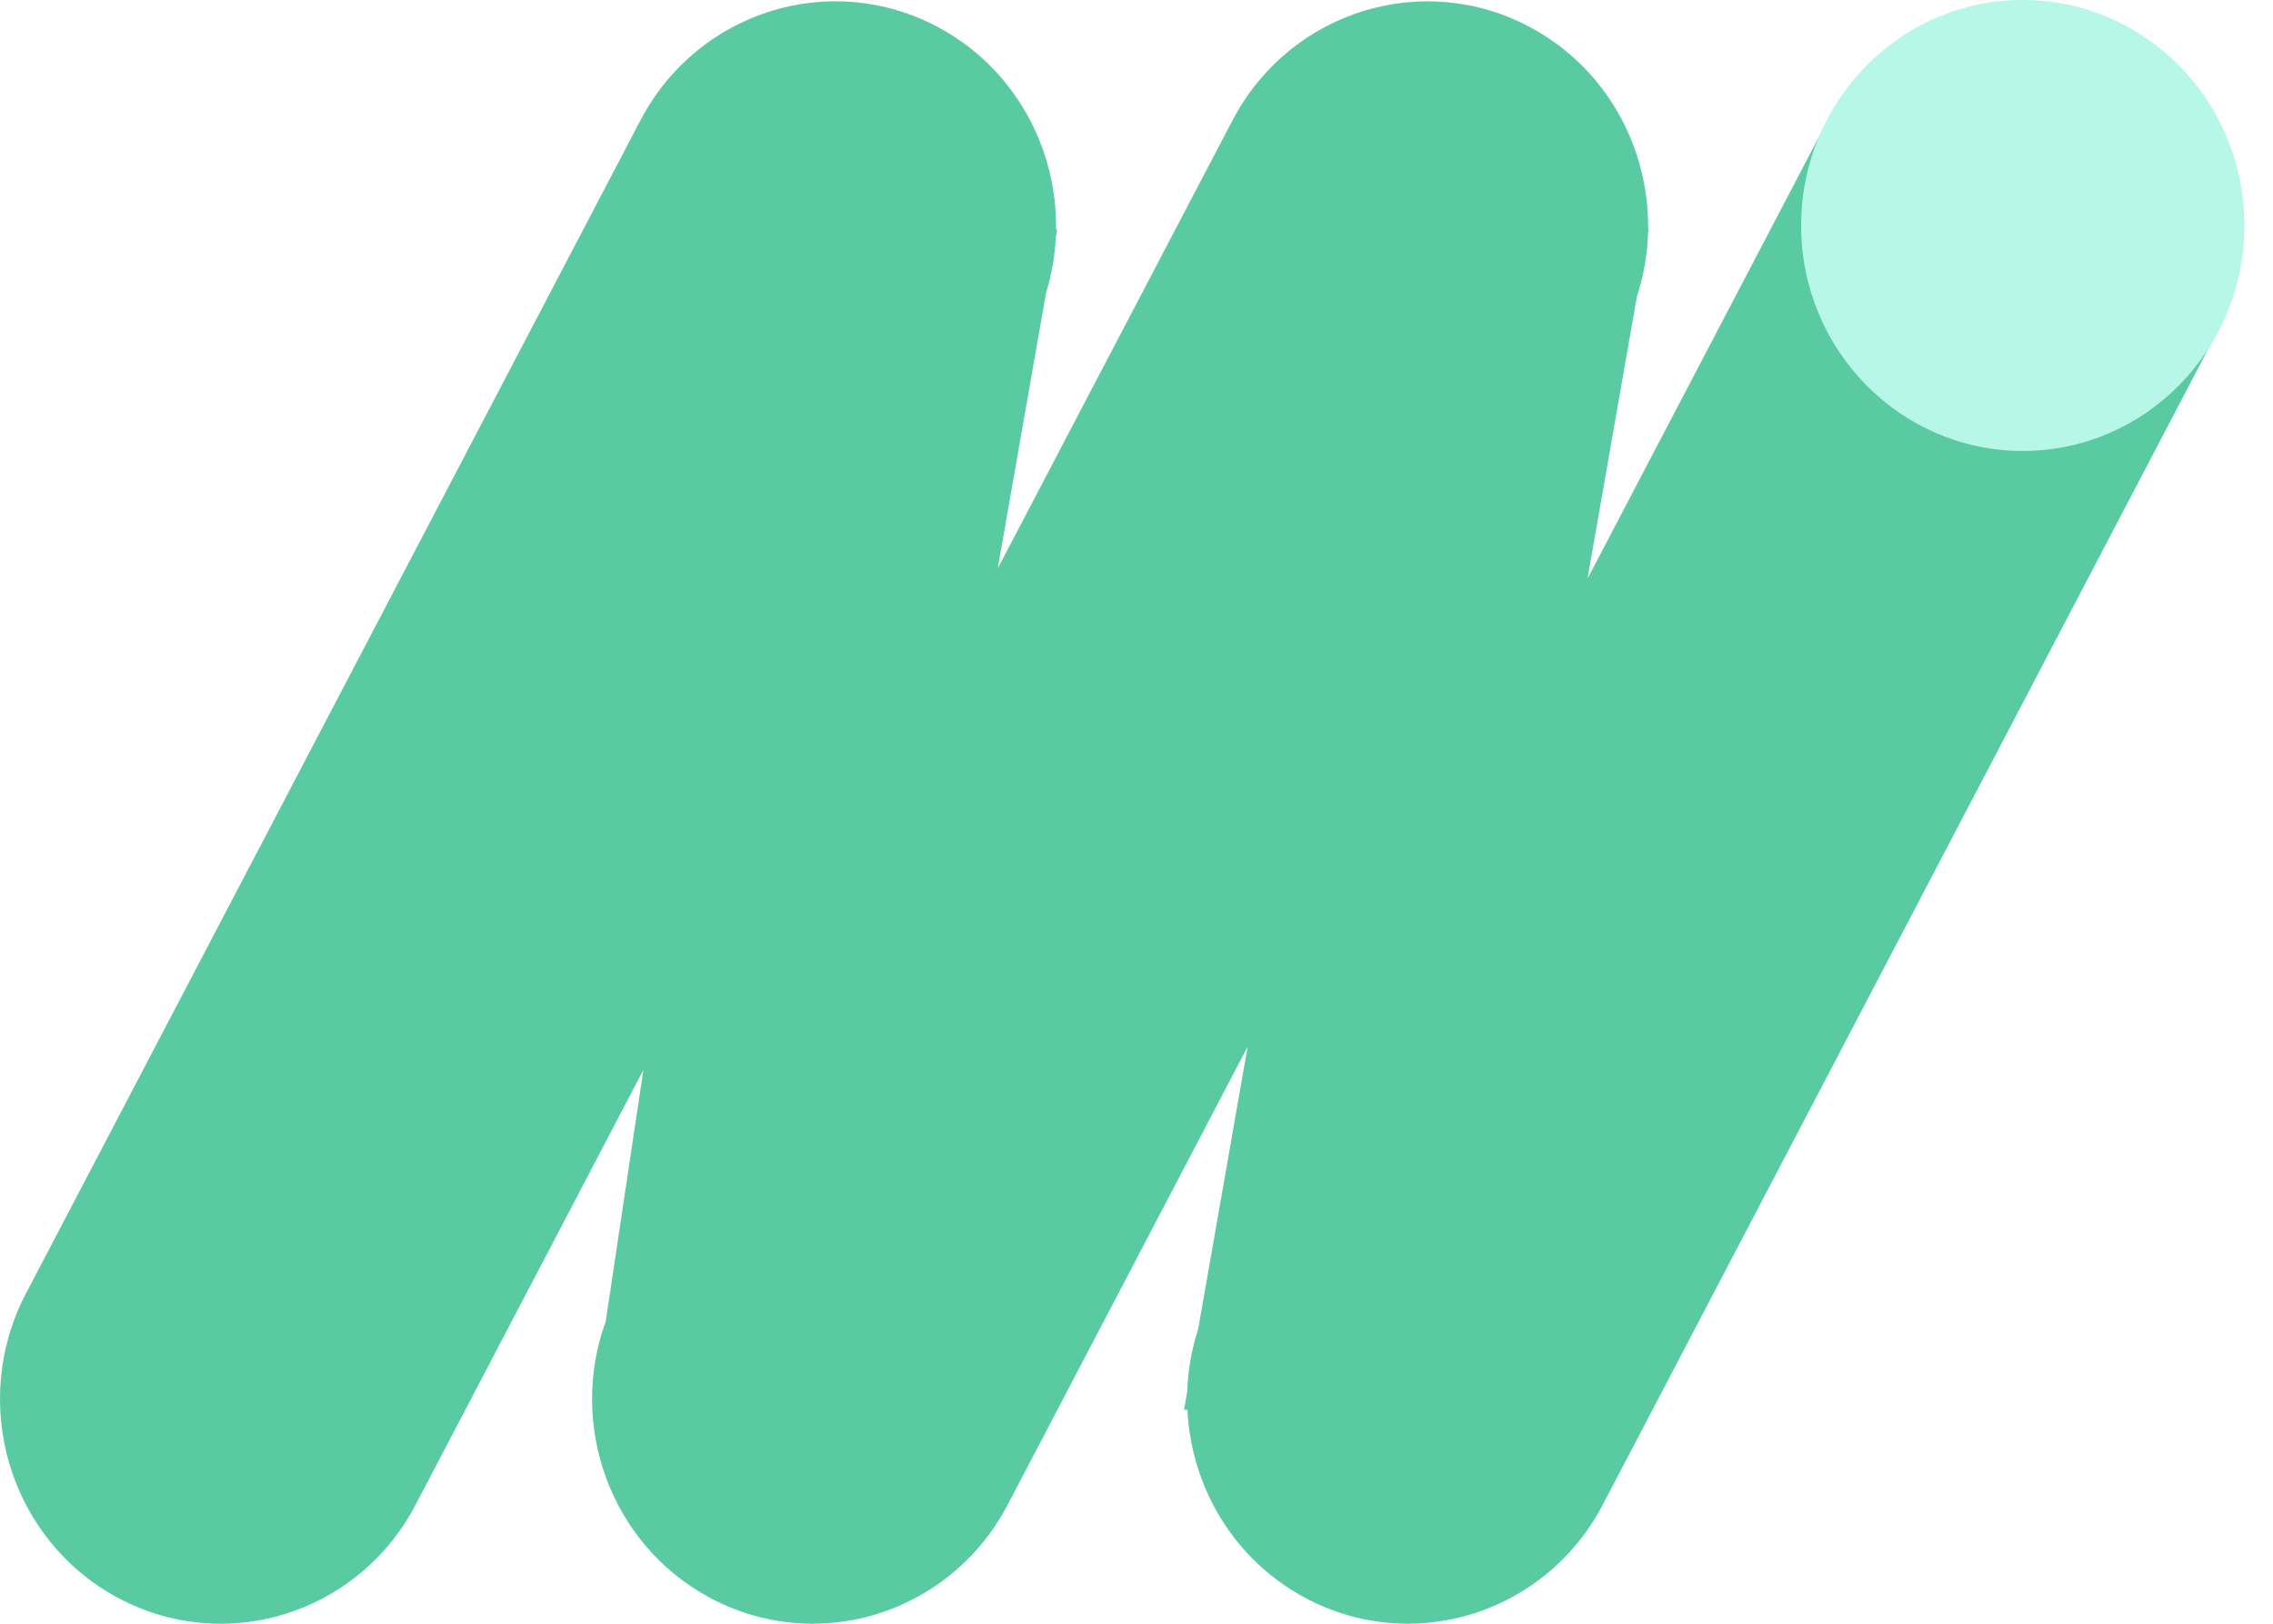
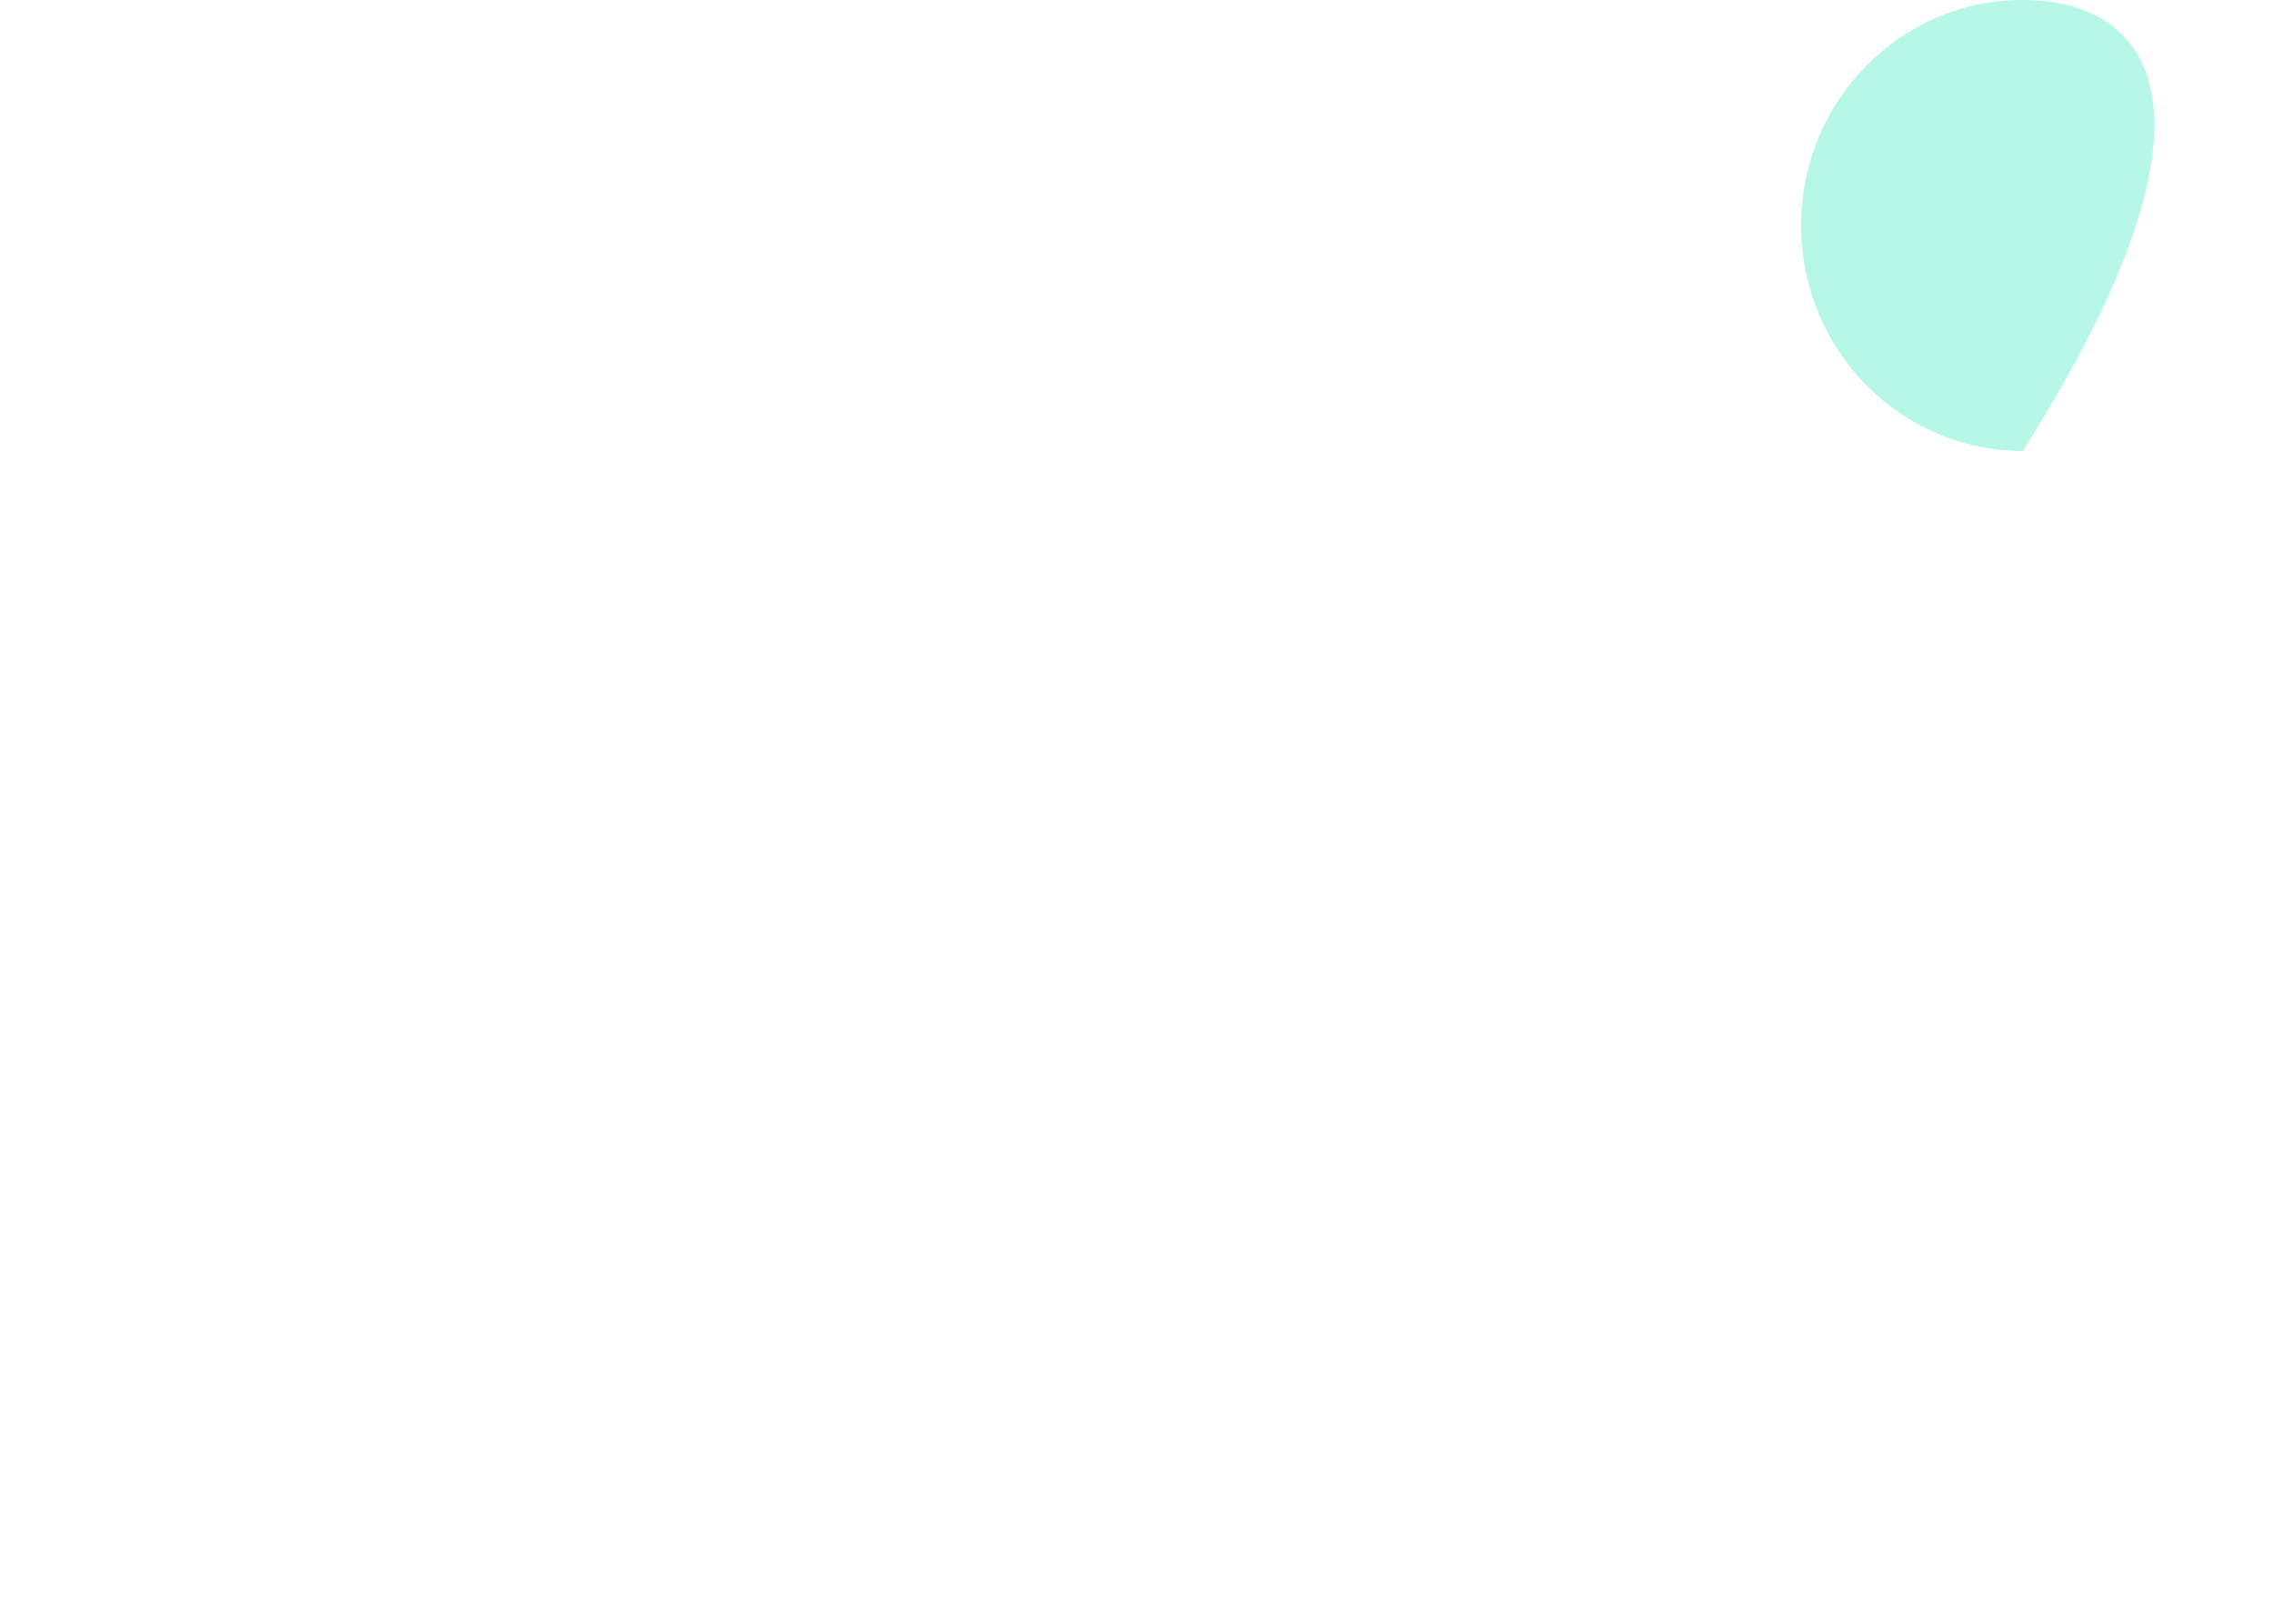
<svg xmlns="http://www.w3.org/2000/svg" width="56" height="40" viewBox="0 0 56 40" fill="none">
  <g clip-path="url(#clip0_1388_254)">
-     <path d="M52.386 0.684C49.735 -0.753 46.44 0.267 45.027 2.964L39.111 14.257L40.328 7.308C40.496 6.793 40.586 6.267 40.603 5.743L40.619 5.654H40.604C40.634 3.646 39.586 1.693 37.724 0.684C35.074 -0.753 31.779 0.268 30.366 2.964L24.581 14.005L25.771 7.216C25.911 6.761 25.991 6.299 26.013 5.837L26.045 5.653H26.018C26.047 3.645 24.999 1.692 23.138 0.683C20.486 -0.754 17.192 0.267 15.779 2.964L0.64 31.863C-0.773 34.56 0.231 37.912 2.882 39.349C3.697 39.791 4.572 40 5.436 40C7.38 40 9.262 38.936 10.24 37.068L15.851 26.358L14.924 32.549C13.993 35.105 15.038 38.031 17.468 39.348C18.283 39.79 19.159 39.999 20.022 39.999C21.967 39.999 23.848 38.935 24.827 37.067L30.739 25.781L29.52 32.74C29.356 33.245 29.267 33.761 29.251 34.275L29.172 34.725L29.255 34.728C29.345 36.611 30.376 38.398 32.13 39.348C32.944 39.79 33.82 39.999 34.683 39.999C36.628 39.999 38.51 38.935 39.488 37.067L54.627 8.17C56.04 5.472 55.036 2.121 52.386 0.684Z" fill="#59CAA2" />
-     <path d="M49.834 11.109C52.85 11.109 55.295 8.622 55.295 5.554C55.295 2.486 52.85 -0.001 49.834 -0.001C46.819 -0.001 44.374 2.486 44.374 5.554C44.374 8.622 46.819 11.109 49.834 11.109Z" fill="#B7F7E7" />
+     <path d="M49.834 11.109C55.295 2.486 52.85 -0.001 49.834 -0.001C46.819 -0.001 44.374 2.486 44.374 5.554C44.374 8.622 46.819 11.109 49.834 11.109Z" fill="#B7F7E7" />
  </g>
  <defs>
    <clipPath id="clip0_1388_254">
      <rect width="55.294" height="40" fill="white" />
    </clipPath>
  </defs>
</svg>